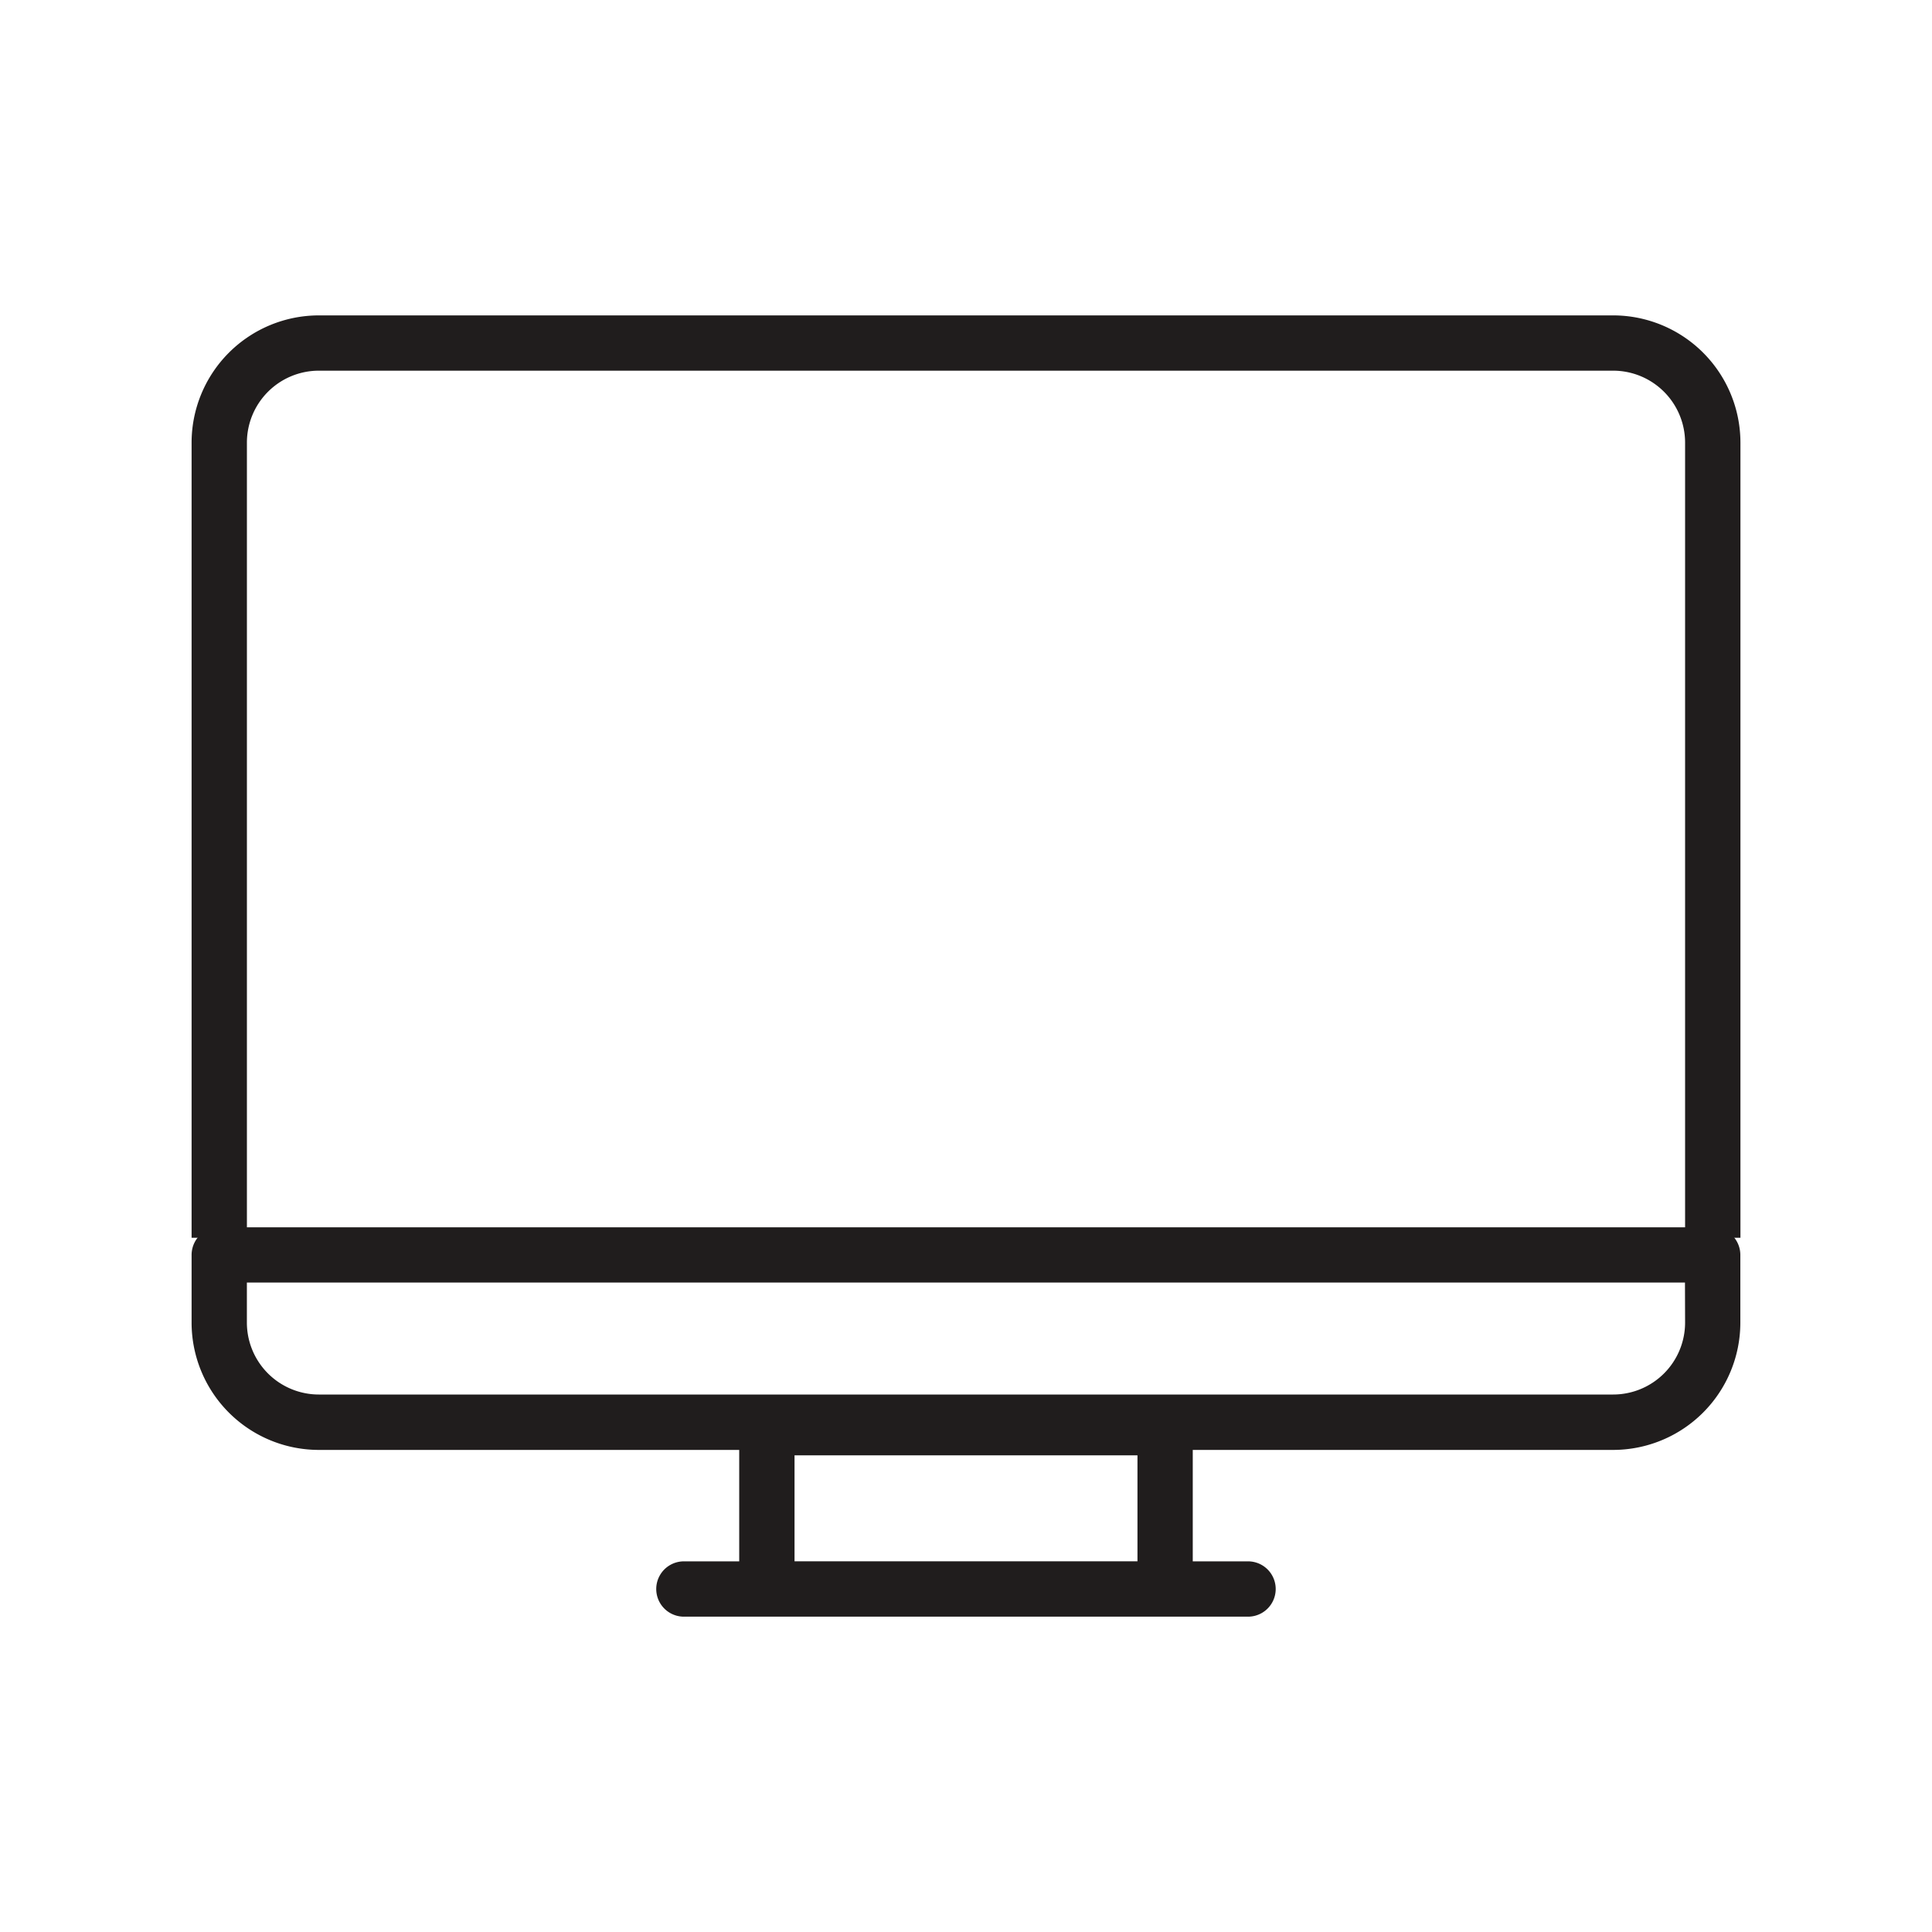
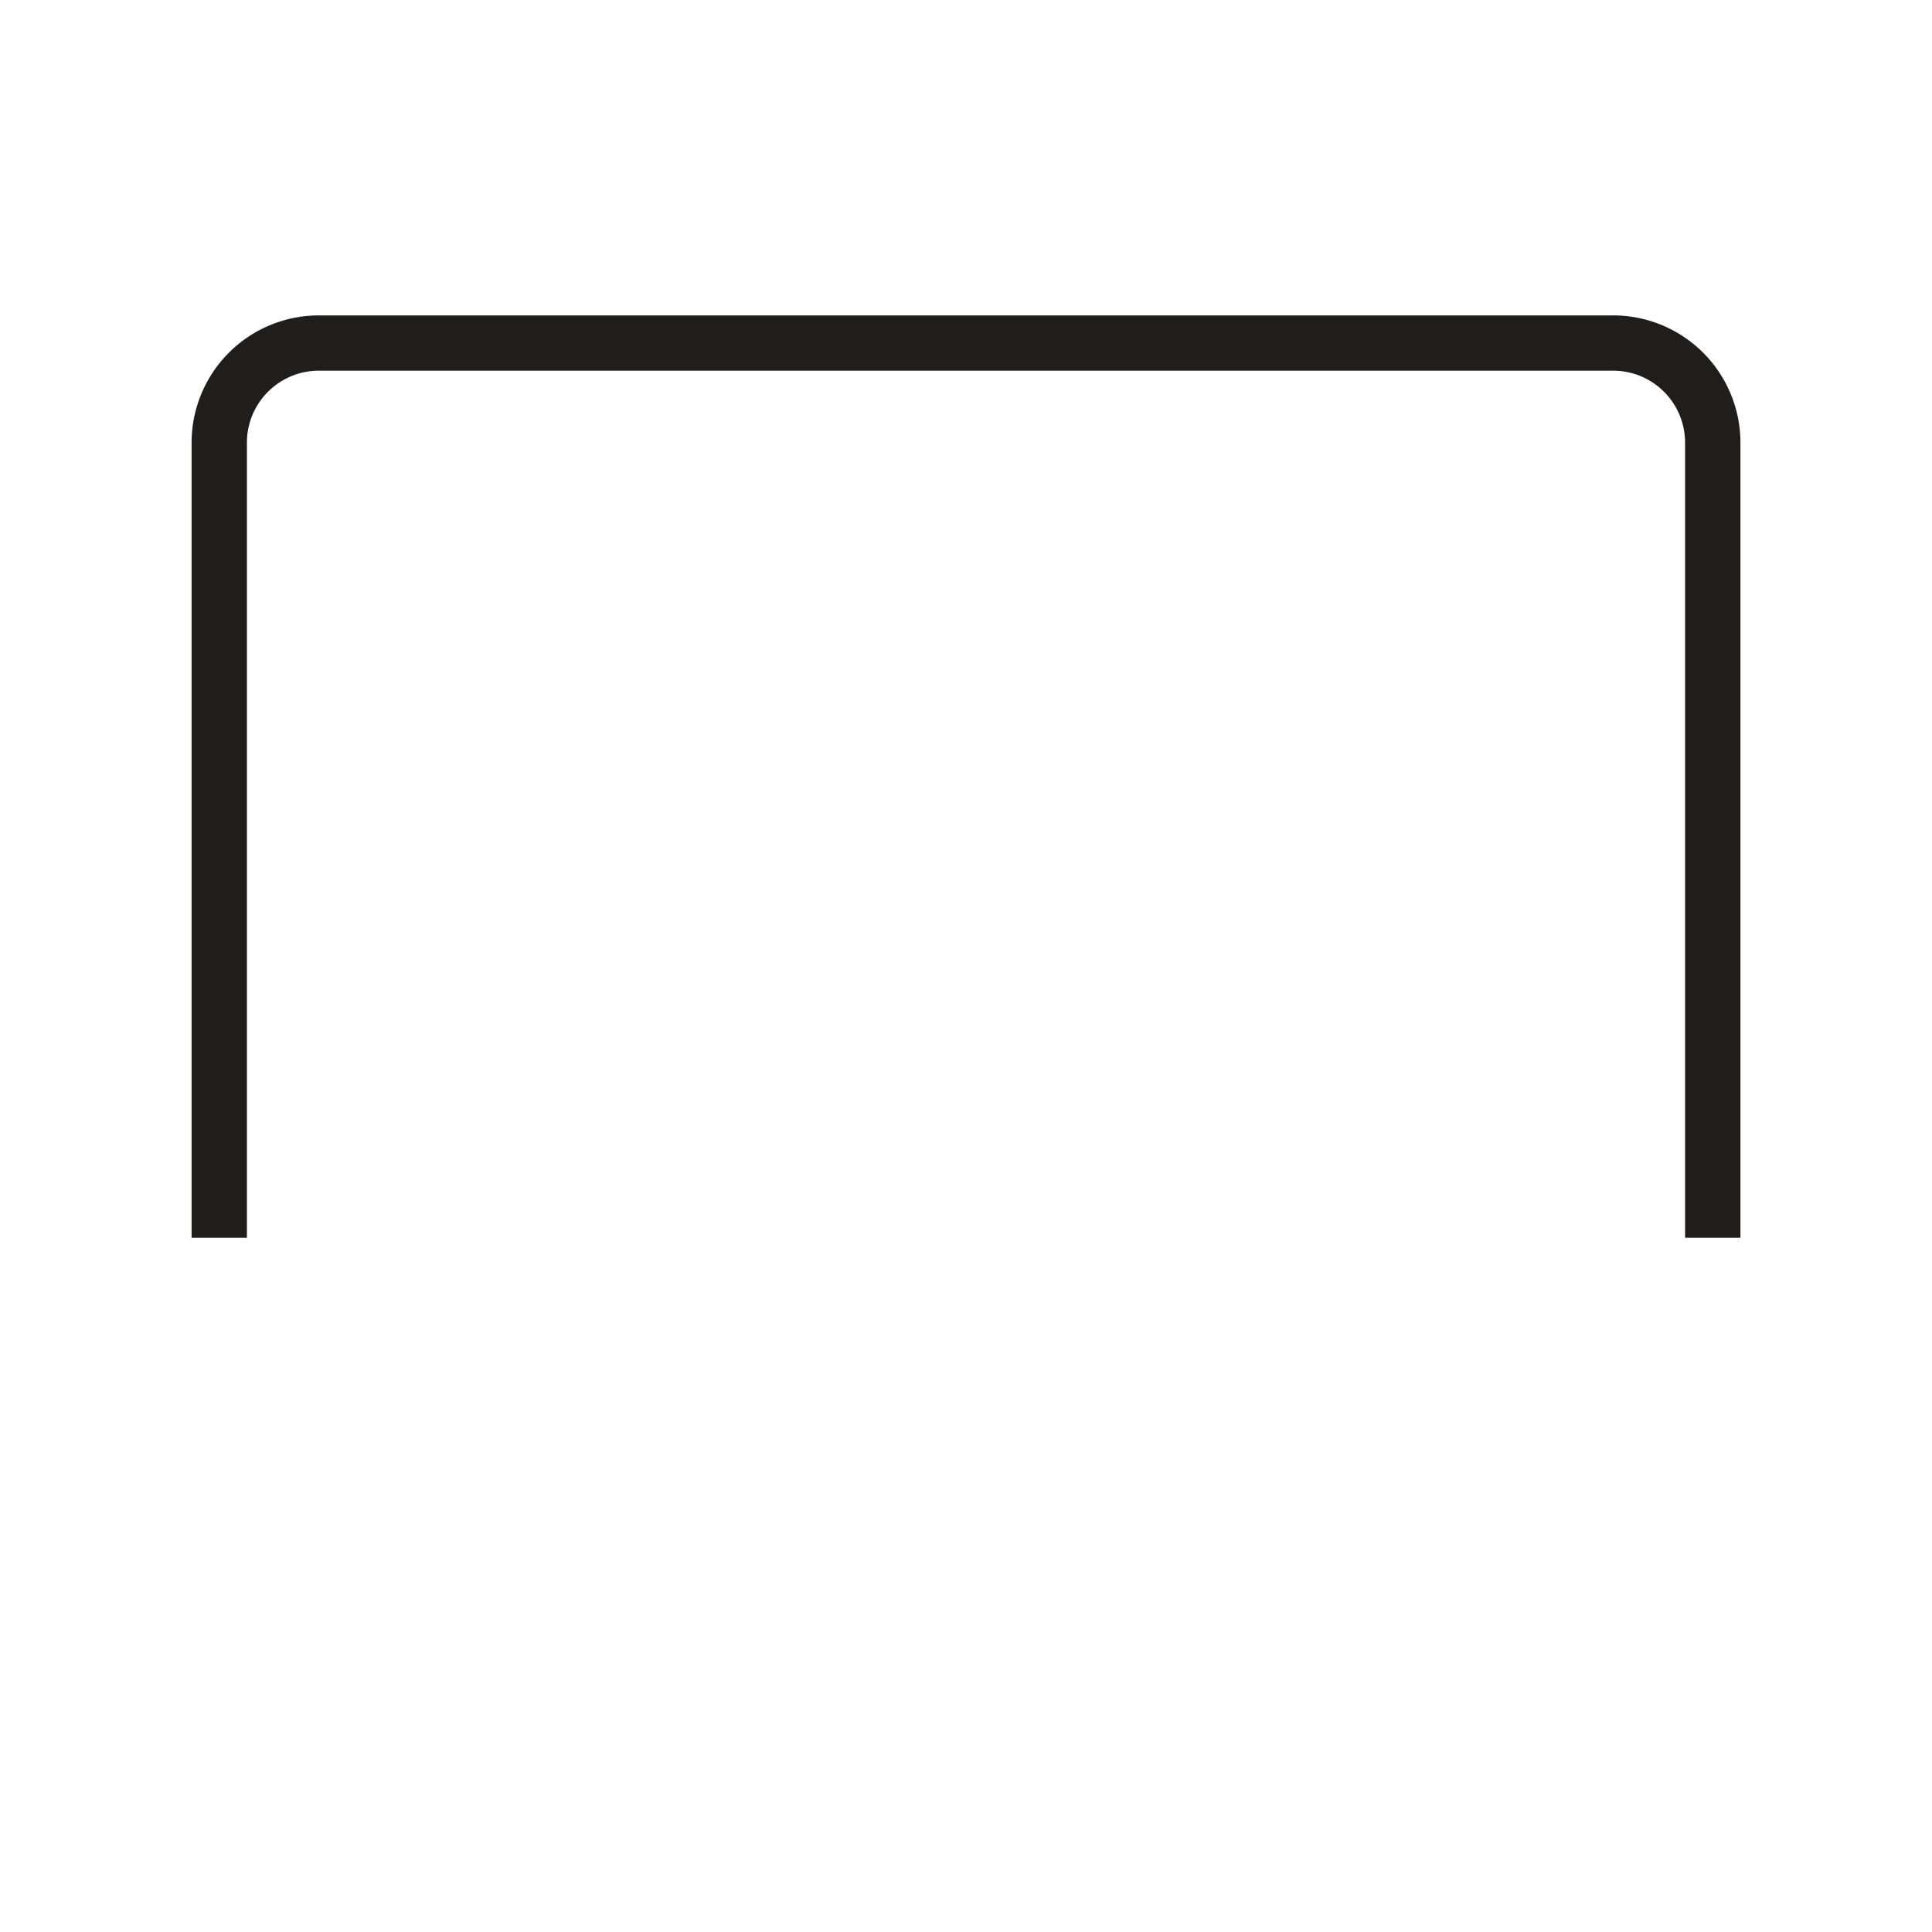
<svg xmlns="http://www.w3.org/2000/svg" width="65" height="65">
  <g data-name="Group 707-inner" fill="#201d1d">
    <path data-name="Path 1340" d="M54.274 10.611H10.726a4.285 4.285 0 00-4.28 4.28v26.753h1.861V14.891a2.422 2.422 0 012.42-2.42h43.547a2.422 2.422 0 012.419 2.42v26.753h1.862V14.891a4.285 4.285 0 00-4.281-4.28z" />
-     <path data-name="Path 1341" d="M57.623 41.291H7.376a.93.93 0 00-.93.93v2.28a4.285 4.285 0 004.28 4.28H24.87v3.749h-1.861a.93.93 0 000 1.861h18.98a.93.93 0 100-1.861h-1.86v-3.749h14.143a4.285 4.285 0 004.28-4.28v-2.28a.931.931 0 00-.929-.93zM38.269 52.528H26.731v-3.564h11.538zm18.424-8.03a2.421 2.421 0 01-2.419 2.419H10.726a2.422 2.422 0 01-2.42-2.419v-1.349h48.383z" />
  </g>
-   <path data-name="Group 707-area" fill="none" d="M0 0h65v65H0z" />
</svg>